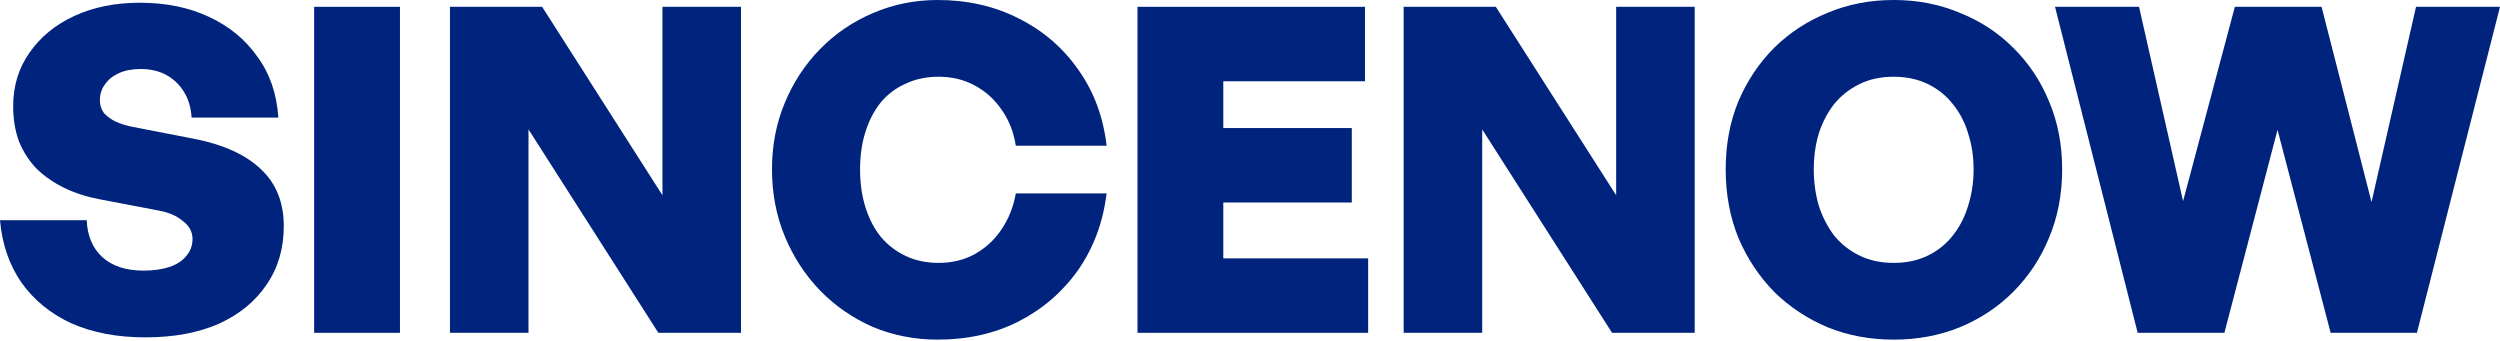
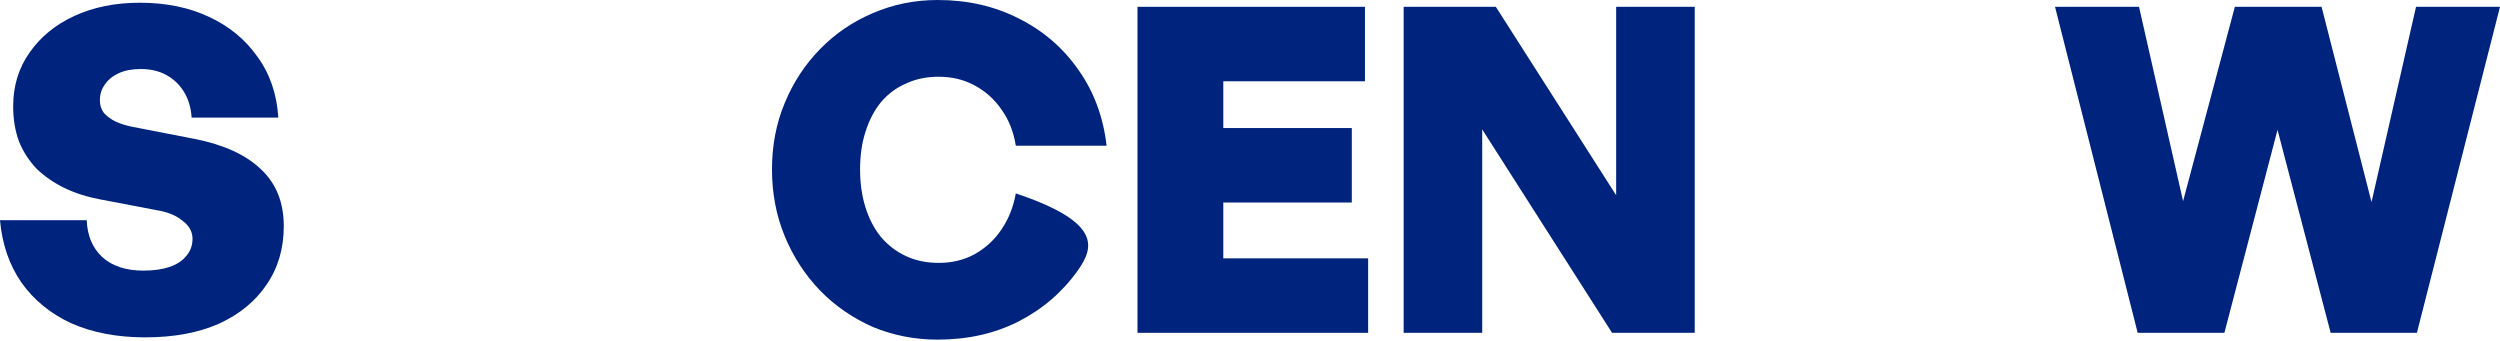
<svg xmlns="http://www.w3.org/2000/svg" width="1150" height="157" viewBox="0 0 1150 157" fill="none">
  <path d="M1072.1 153.097L1047.66 59.735L1023.22 153.097H983.33L945.312 3.133H983.955L1004.22 92.527L1028.03 3.133H1067.92L1090.9 92.945L1111.37 3.133H1150L1111.78 153.097H1072.1Z" fill="#00237E" />
-   <path d="M871.098 156.23C860.235 156.23 850.142 154.351 840.819 150.591C831.488 146.692 823.269 141.261 816.172 134.3C809.204 127.198 803.708 118.913 799.667 109.444C795.772 99.837 793.82 89.324 793.82 77.906C793.82 66.488 795.772 56.045 799.667 46.577C803.708 37.108 809.204 28.893 816.172 21.931C823.269 14.969 831.488 9.608 840.819 5.848C850.142 1.949 860.235 0 871.098 0C881.962 0 892.055 1.949 901.386 5.848C910.855 9.608 919.073 14.969 926.033 21.931C933.13 28.893 938.634 37.108 942.529 46.577C946.57 56.045 948.591 66.488 948.591 77.906C948.591 89.324 946.57 99.837 942.529 109.444C938.634 118.913 933.13 127.198 926.033 134.3C919.073 141.261 910.855 146.692 901.386 150.591C892.055 154.351 881.962 156.23 871.098 156.23ZM871.098 120.932C876.945 120.932 882.167 119.818 886.765 117.59C891.362 115.362 895.188 112.299 898.253 108.4C901.455 104.363 903.818 99.767 905.35 94.615C907.028 89.324 907.858 83.754 907.858 77.906C907.858 72.058 907.028 66.558 905.35 61.406C903.818 56.254 901.455 51.728 898.253 47.83C895.188 43.931 891.362 40.867 886.765 38.64C882.167 36.411 876.945 35.298 871.098 35.298C865.251 35.298 860.029 36.411 855.432 38.64C850.844 40.867 846.94 43.931 843.738 47.83C840.673 51.728 838.311 56.254 836.641 61.406C835.109 66.558 834.338 72.058 834.338 77.906C834.338 83.754 835.109 89.324 836.641 94.615C838.311 99.767 840.673 104.363 843.738 108.4C846.94 112.299 850.844 115.362 855.432 117.59C860.029 119.818 865.251 120.932 871.098 120.932Z" fill="#00237E" />
  <path d="M741.551 153.097L681.816 59.526V153.097H645.683V3.133H688.082L743.431 89.812V3.133H779.567V153.097H741.551Z" fill="#00237E" />
  <path d="M629.346 118.844V153.097H523.244V3.133H627.884V37.387H562.718V58.9H621.827V93.154H562.718V118.844H629.346Z" fill="#00237E" />
-   <path d="M431.35 156.23C420.767 156.23 410.812 154.28 401.482 150.382C392.292 146.344 384.216 140.774 377.254 133.673C370.292 126.432 364.862 118.078 360.962 108.609C357.064 99.141 355.114 88.906 355.114 77.906C355.114 66.906 357.064 56.742 360.962 47.412C364.862 37.944 370.292 29.659 377.254 22.558C384.216 15.456 392.292 9.956 401.482 6.057C410.812 2.019 420.767 0 431.35 0C445.134 0 457.597 2.854 468.736 8.563C479.876 14.133 488.996 22 496.097 32.165C503.198 42.19 507.515 53.817 509.047 67.045H467.274C466.3 60.78 464.141 55.279 460.8 50.545C457.457 45.672 453.281 41.912 448.267 39.267C443.394 36.62 437.894 35.298 431.767 35.298C426.198 35.298 421.185 36.342 416.729 38.431C412.274 40.38 408.444 43.234 405.242 46.994C402.178 50.754 399.811 55.279 398.14 60.571C396.47 65.723 395.634 71.501 395.634 77.906C395.634 84.312 396.47 90.159 398.14 95.451C399.811 100.742 402.178 105.268 405.242 109.027C408.444 112.786 412.274 115.711 416.729 117.799C421.185 119.888 426.198 120.932 431.767 120.932C437.894 120.932 443.394 119.609 448.267 116.964C453.281 114.178 457.388 110.419 460.591 105.685C463.932 100.812 466.16 95.242 467.274 88.976H509.047C507.376 102.343 502.99 114.109 495.888 124.274C488.787 134.3 479.667 142.166 468.527 147.875C457.527 153.445 445.134 156.23 431.35 156.23Z" fill="#00237E" />
-   <path d="M302.848 153.097L243.113 59.526V153.097H206.979V3.133H249.378L304.728 89.812V3.133H340.861V153.097H302.848Z" fill="#00237E" />
-   <path d="M183.981 153.097H144.506V3.133H183.981V153.097Z" fill="#00237E" />
+   <path d="M431.35 156.23C420.767 156.23 410.812 154.28 401.482 150.382C392.292 146.344 384.216 140.774 377.254 133.673C370.292 126.432 364.862 118.078 360.962 108.609C357.064 99.141 355.114 88.906 355.114 77.906C355.114 66.906 357.064 56.742 360.962 47.412C364.862 37.944 370.292 29.659 377.254 22.558C384.216 15.456 392.292 9.956 401.482 6.057C410.812 2.019 420.767 0 431.35 0C445.134 0 457.597 2.854 468.736 8.563C479.876 14.133 488.996 22 496.097 32.165C503.198 42.19 507.515 53.817 509.047 67.045H467.274C466.3 60.78 464.141 55.279 460.8 50.545C457.457 45.672 453.281 41.912 448.267 39.267C443.394 36.62 437.894 35.298 431.767 35.298C426.198 35.298 421.185 36.342 416.729 38.431C412.274 40.38 408.444 43.234 405.242 46.994C402.178 50.754 399.811 55.279 398.14 60.571C396.47 65.723 395.634 71.501 395.634 77.906C395.634 84.312 396.47 90.159 398.14 95.451C399.811 100.742 402.178 105.268 405.242 109.027C408.444 112.786 412.274 115.711 416.729 117.799C421.185 119.888 426.198 120.932 431.767 120.932C437.894 120.932 443.394 119.609 448.267 116.964C453.281 114.178 457.388 110.419 460.591 105.685C463.932 100.812 466.16 95.242 467.274 88.976C507.376 102.343 502.99 114.109 495.888 124.274C488.787 134.3 479.667 142.166 468.527 147.875C457.527 153.445 445.134 156.23 431.35 156.23Z" fill="#00237E" />
  <path d="M130.54 104.015C130.54 114.319 127.894 123.3 122.603 130.958C117.45 138.617 110.14 144.604 100.672 148.921C91.204 153.098 79.925 155.186 66.837 155.186C53.887 155.186 42.538 153.028 32.791 148.712C23.183 144.256 15.525 137.99 9.817 129.914C4.247 121.838 0.974 112.3 0 101.3H39.892C40.171 108.401 42.538 114.041 46.994 118.217C51.589 122.395 57.925 124.484 66.001 124.484C70.596 124.484 74.564 123.927 77.906 122.813C81.248 121.699 83.824 120.028 85.634 117.8C87.584 115.572 88.558 112.927 88.558 109.863C88.558 106.66 87.096 103.946 84.172 101.717C81.387 99.35 77.767 97.749 73.311 96.914L45.95 91.692C39.962 90.578 34.532 88.838 29.658 86.471C24.785 84.104 20.538 81.179 16.918 77.698C13.437 74.078 10.722 69.9 8.772 65.166C6.962 60.293 6.057 54.863 6.057 48.875C6.057 39.546 8.563 31.331 13.576 24.229C18.589 16.989 25.481 11.349 34.253 7.311C43.026 3.273 53.051 1.254 64.33 1.254C76.305 1.254 86.887 3.412 96.077 7.729C105.406 12.045 112.856 18.172 118.425 26.109C124.135 33.907 127.337 43.235 128.033 54.096H88.14C87.862 49.502 86.678 45.533 84.59 42.191C82.501 38.85 79.785 36.274 76.443 34.463C73.102 32.653 69.204 31.748 64.748 31.748C60.848 31.748 57.507 32.375 54.722 33.628C51.937 34.881 49.779 36.621 48.248 38.85C46.715 40.938 45.95 43.375 45.95 46.16C45.95 48.387 46.577 50.337 47.83 52.008C49.222 53.54 51.032 54.863 53.26 55.976C55.487 56.952 57.925 57.717 60.57 58.274L89.602 63.913C102.97 66.559 113.134 71.223 120.096 77.907C127.058 84.451 130.54 93.154 130.54 104.015Z" fill="#00237E" />
</svg>